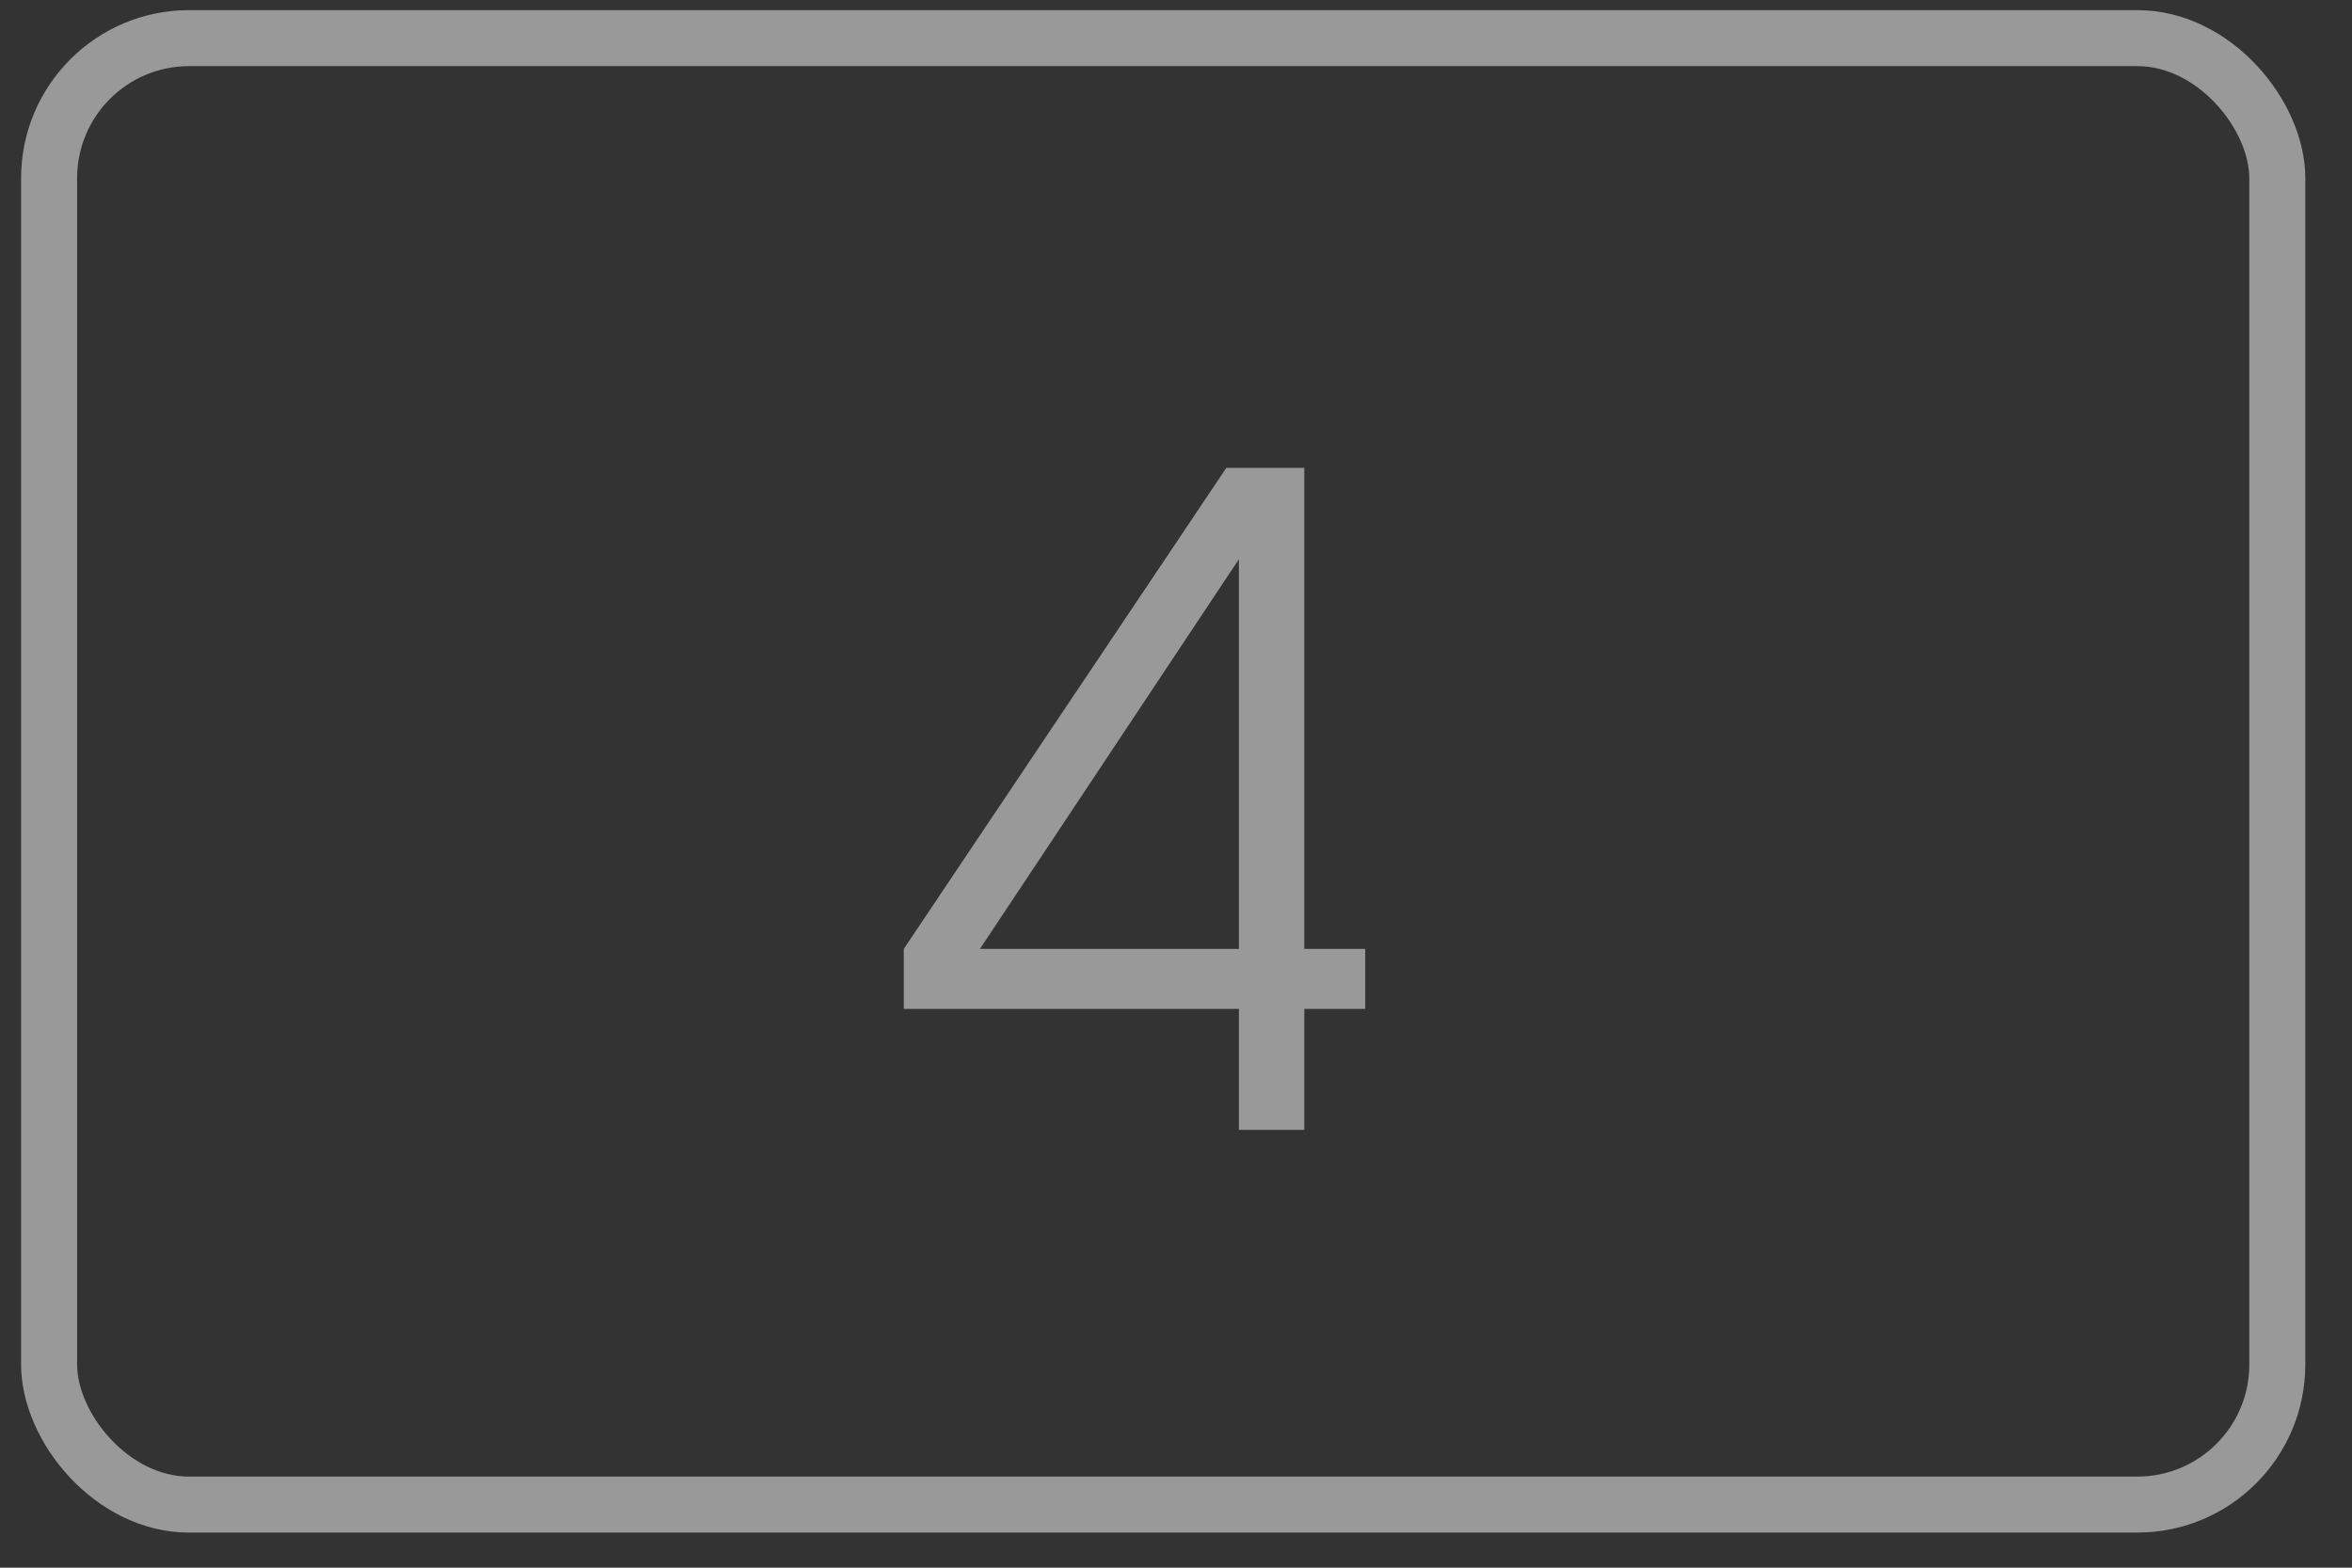
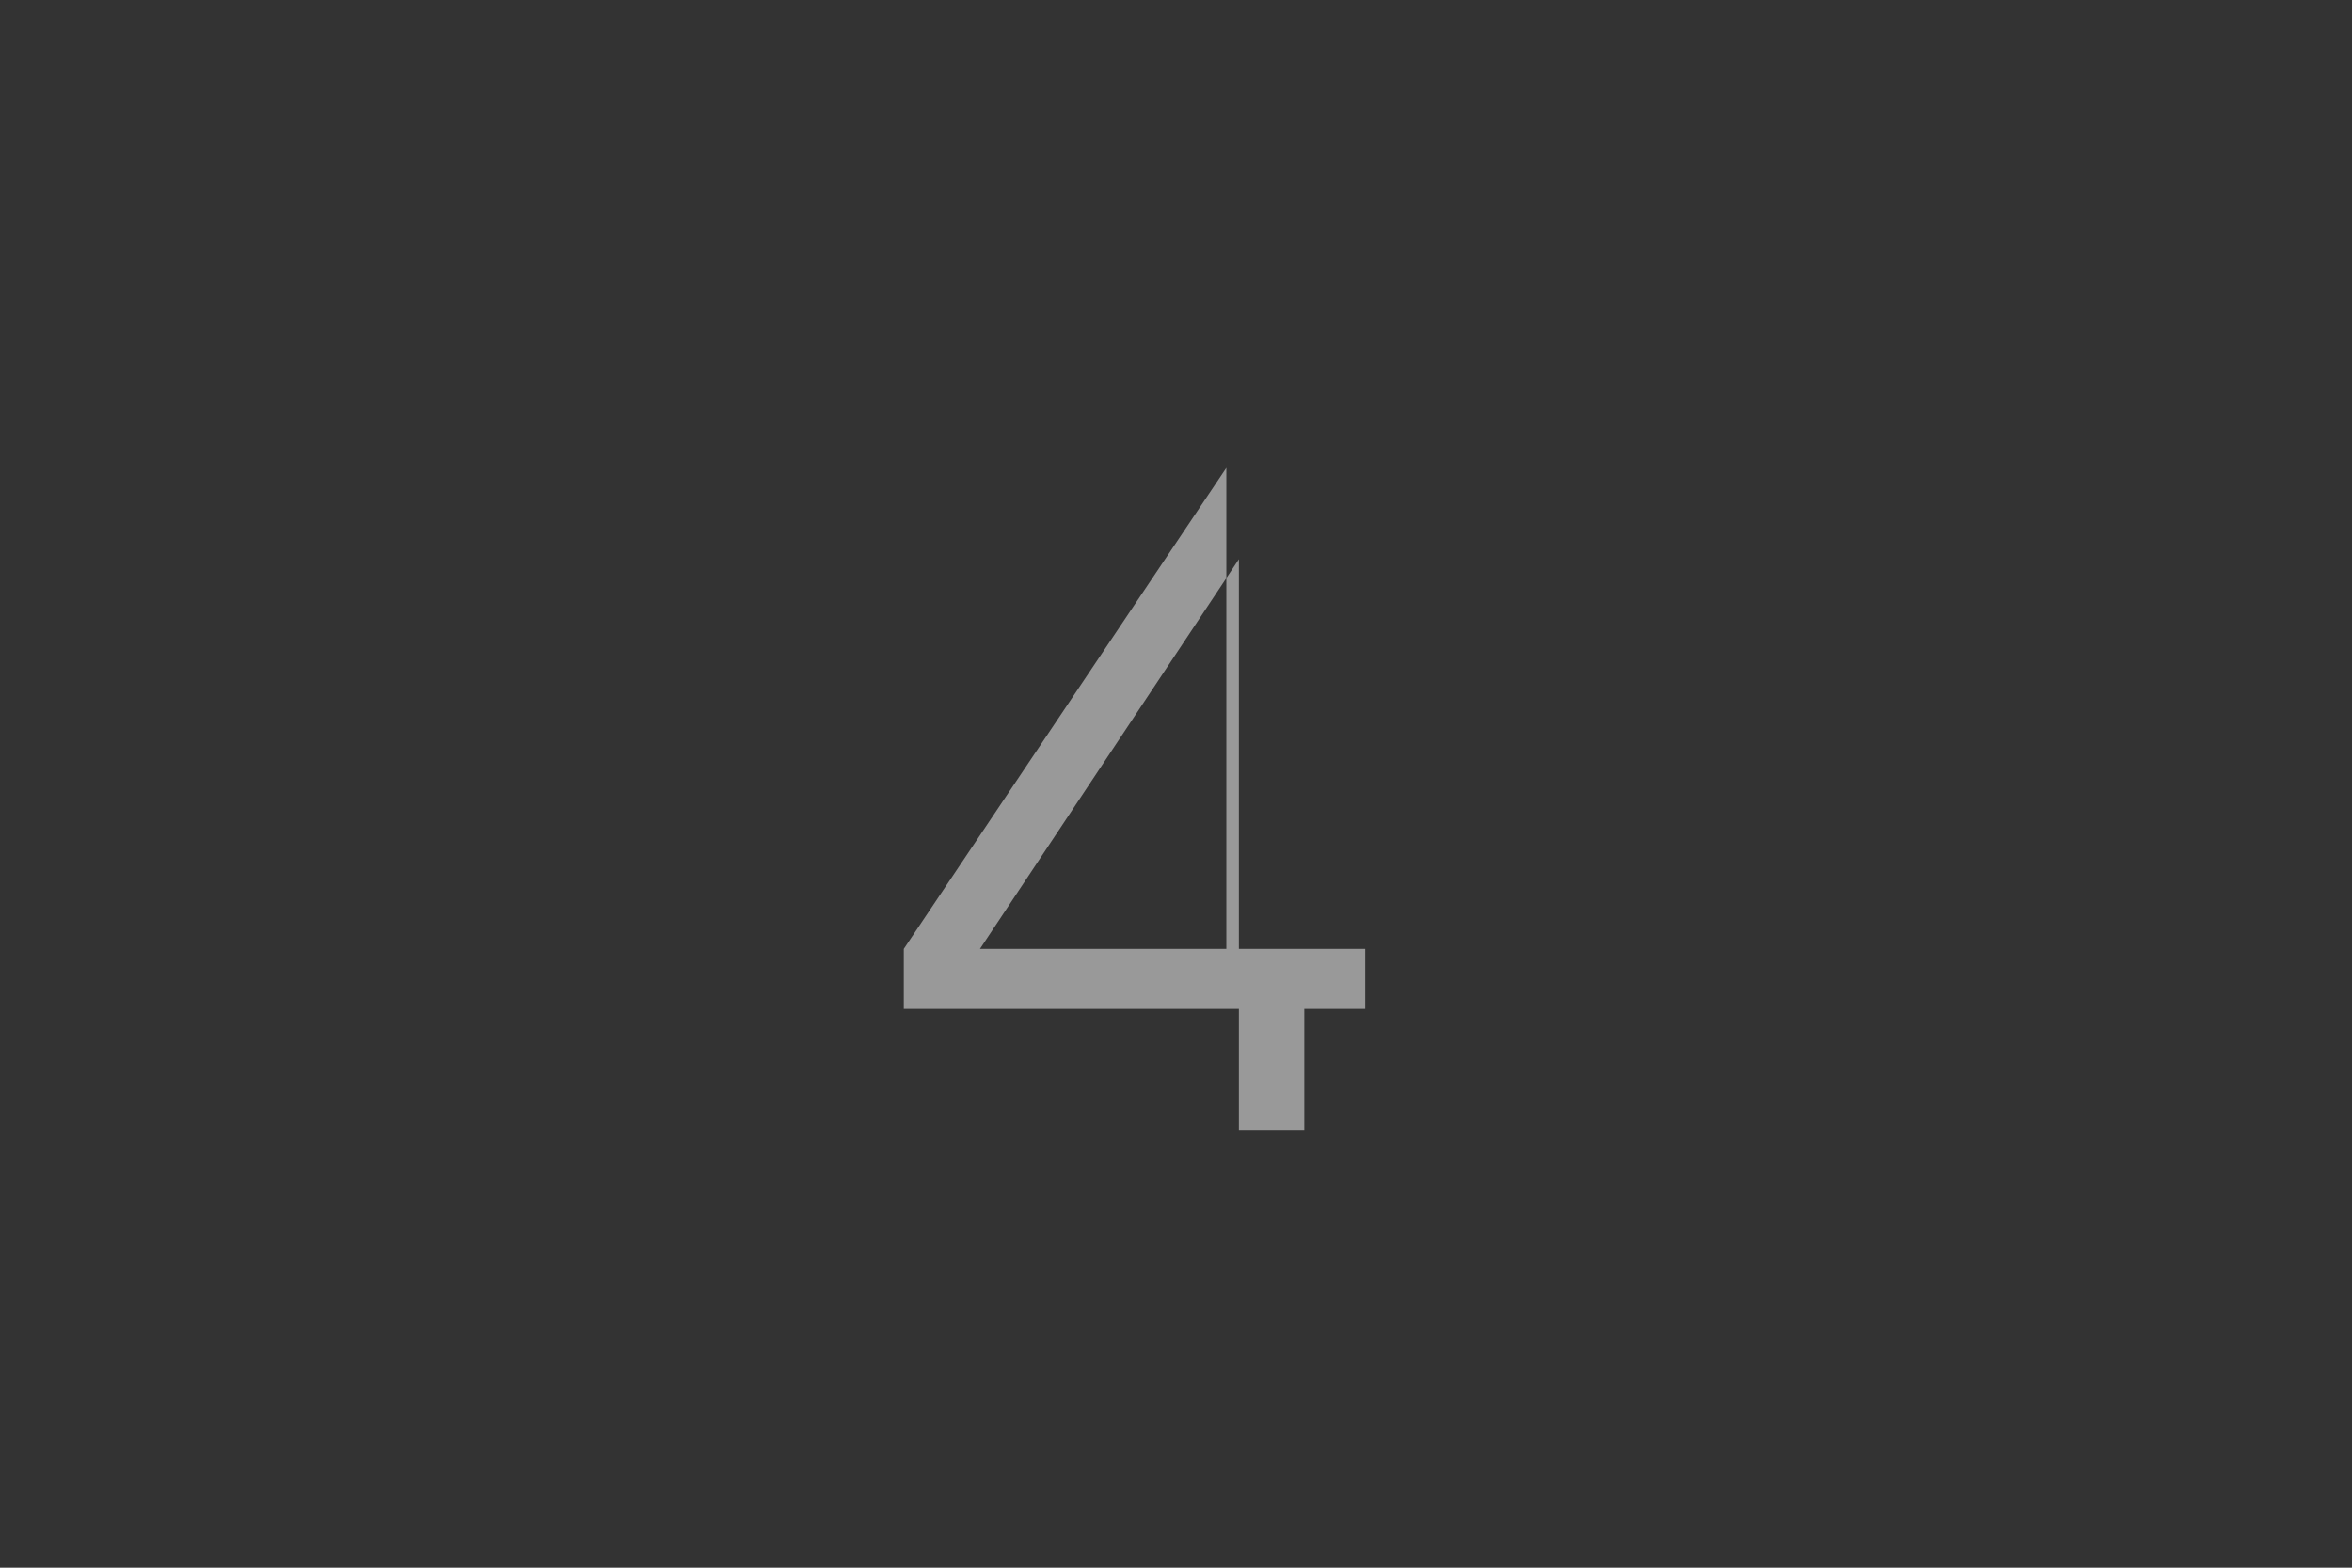
<svg xmlns="http://www.w3.org/2000/svg" width="42" height="28" viewBox="0 0 42 28" fill="none">
  <rect x="0" y="0" width="42" height="28" fill="#333333" stroke="none" />
  <g opacity="0.5">
-     <rect x="0.877" y="0.681" width="39.789" height="26.192" rx="2.5" stroke="white" />
-     <path d="M22.123 20.18V18.02H16.139V16.948L21.899 8.356H23.291V16.948H24.379V18.02H23.291V20.18H22.123ZM22.123 16.948V9.988L17.499 16.948H22.123Z" fill="white" />
+     <path d="M22.123 20.18V18.02H16.139V16.948L21.899 8.356V16.948H24.379V18.02H23.291V20.18H22.123ZM22.123 16.948V9.988L17.499 16.948H22.123Z" fill="white" />
  </g>
</svg>